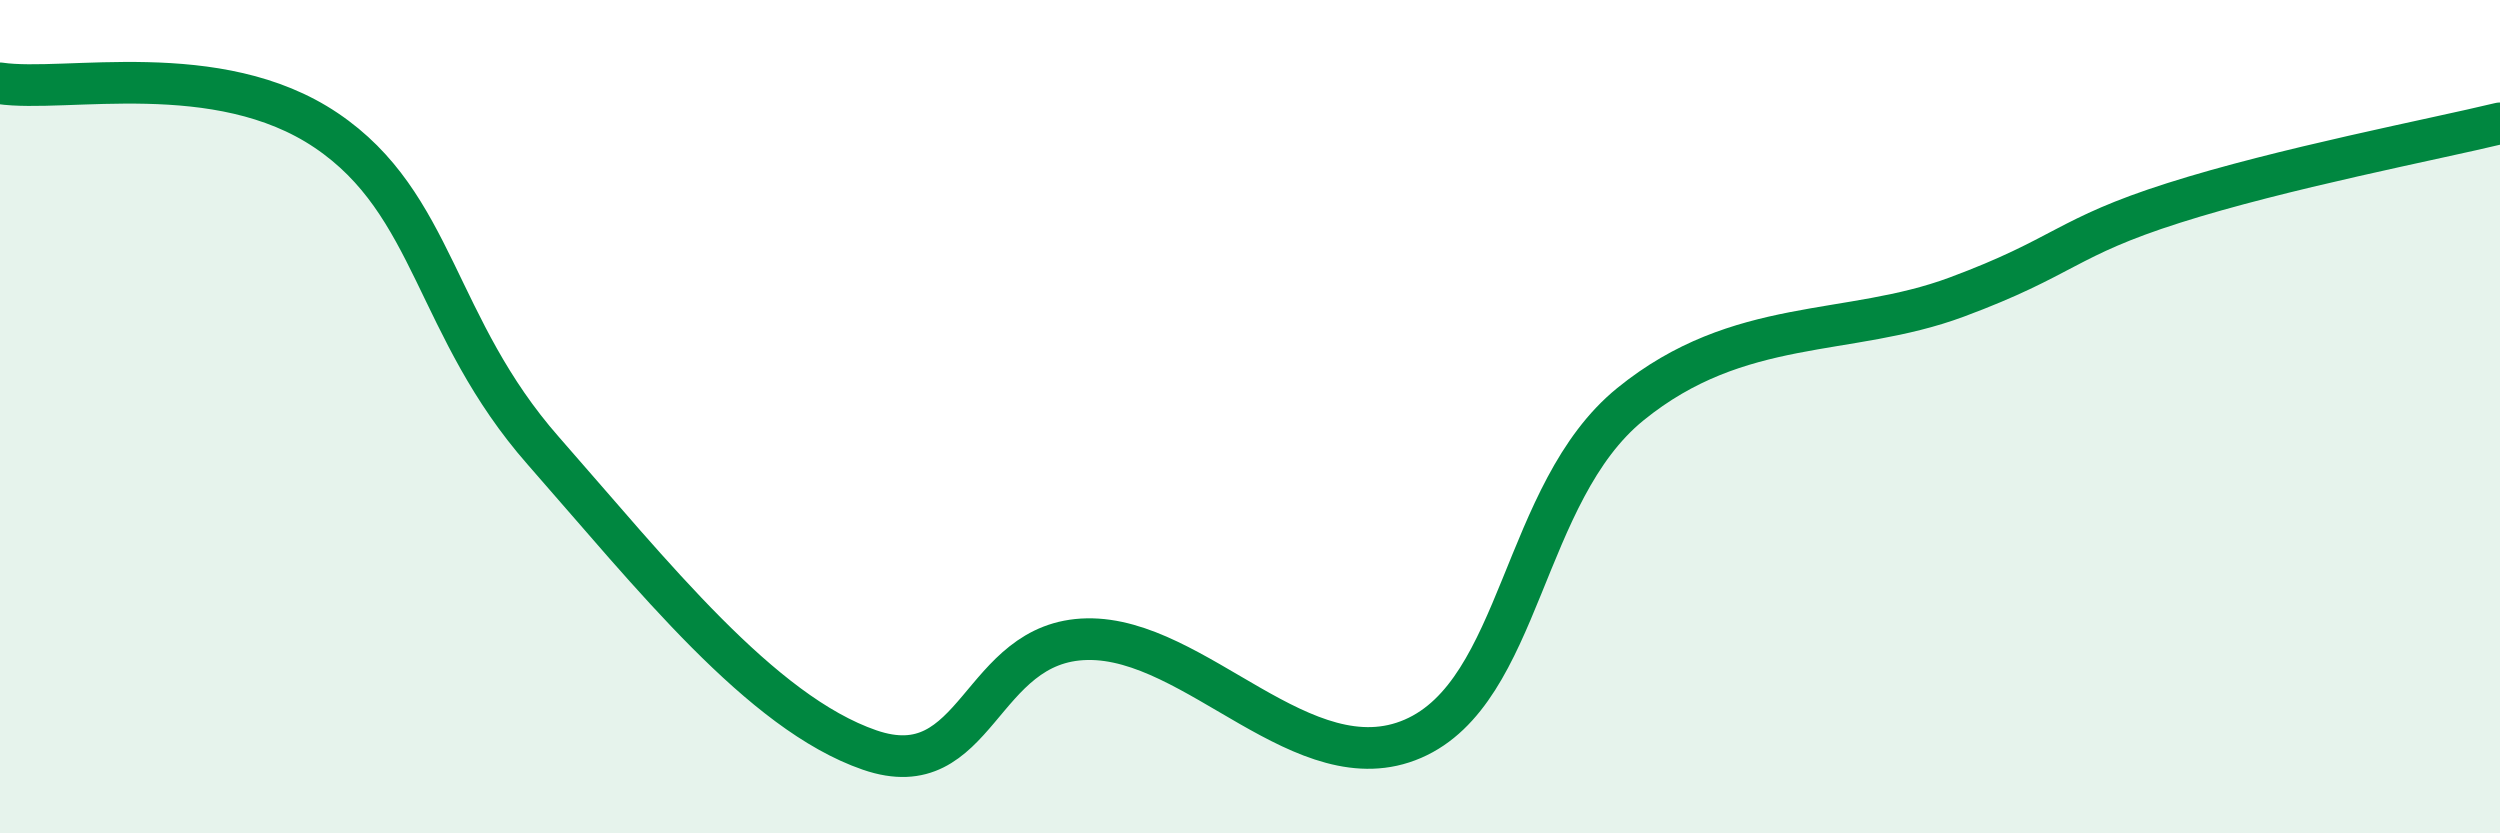
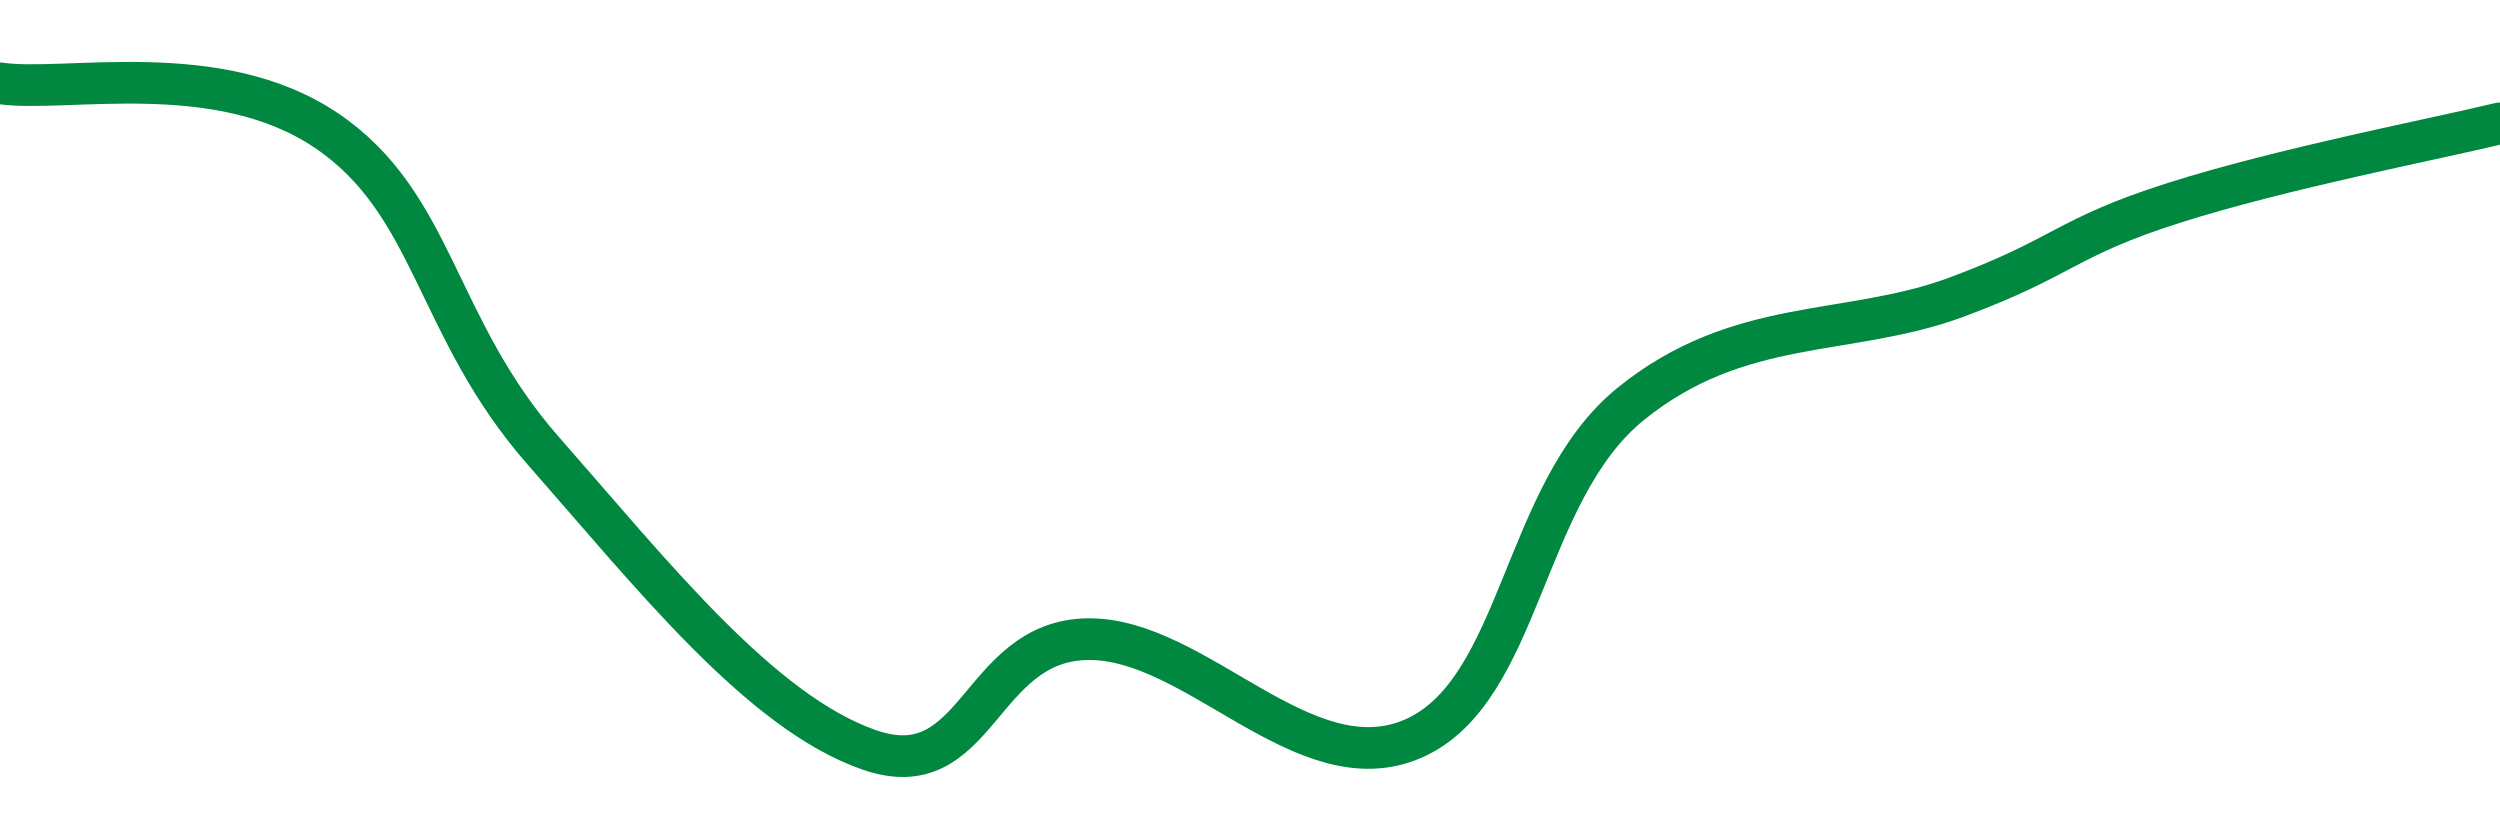
<svg xmlns="http://www.w3.org/2000/svg" width="60" height="20" viewBox="0 0 60 20">
-   <path d="M 0,2 C 1.57,2.23 5.22,1.37 7.83,3.13 C 10.44,4.89 10.43,7.85 13.04,10.82 C 15.65,13.79 18.26,17.1 20.87,18 C 23.48,18.9 23.48,15.39 26.09,15.34 C 28.7,15.29 31.3,18.86 33.91,17.73 C 36.52,16.6 36.52,11.82 39.13,9.7 C 41.74,7.58 44.35,8.1 46.96,7.13 C 49.57,6.16 49.56,5.7 52.17,4.87 C 54.78,4.04 58.43,3.34 60,2.96L60 20L0 20Z" fill="#008740" opacity="0.1" stroke-linecap="round" stroke-linejoin="round" />
  <path d="M 0,2 C 1.57,2.23 5.22,1.37 7.83,3.13 C 10.44,4.89 10.43,7.85 13.04,10.82 C 15.65,13.79 18.26,17.1 20.87,18 C 23.48,18.9 23.48,15.39 26.09,15.34 C 28.7,15.29 31.3,18.86 33.91,17.73 C 36.52,16.6 36.52,11.82 39.13,9.7 C 41.74,7.58 44.35,8.1 46.96,7.13 C 49.57,6.16 49.56,5.7 52.17,4.87 C 54.78,4.04 58.43,3.34 60,2.96" stroke="#008740" stroke-width="1" fill="none" stroke-linecap="round" stroke-linejoin="round" />
</svg>